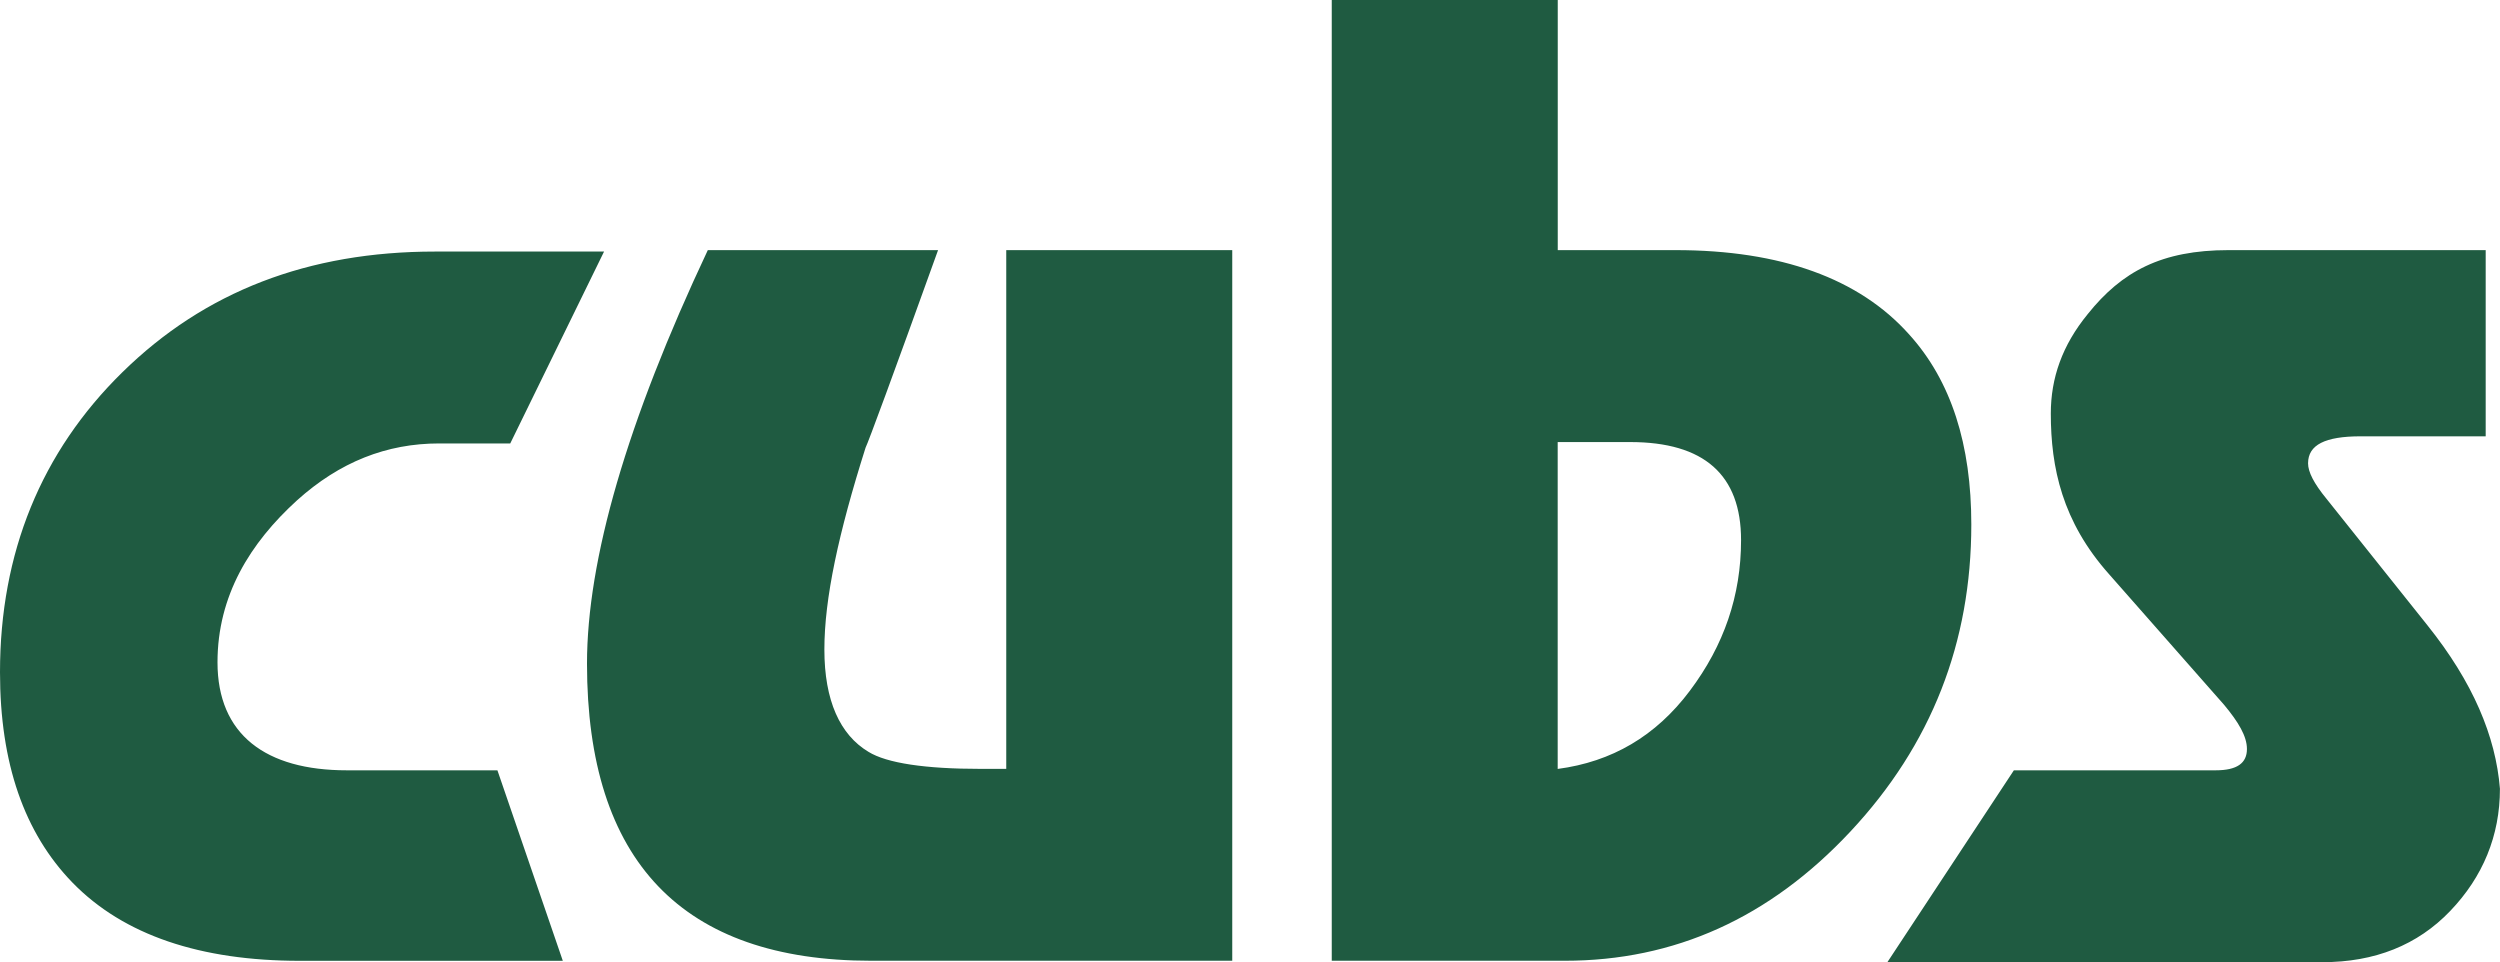
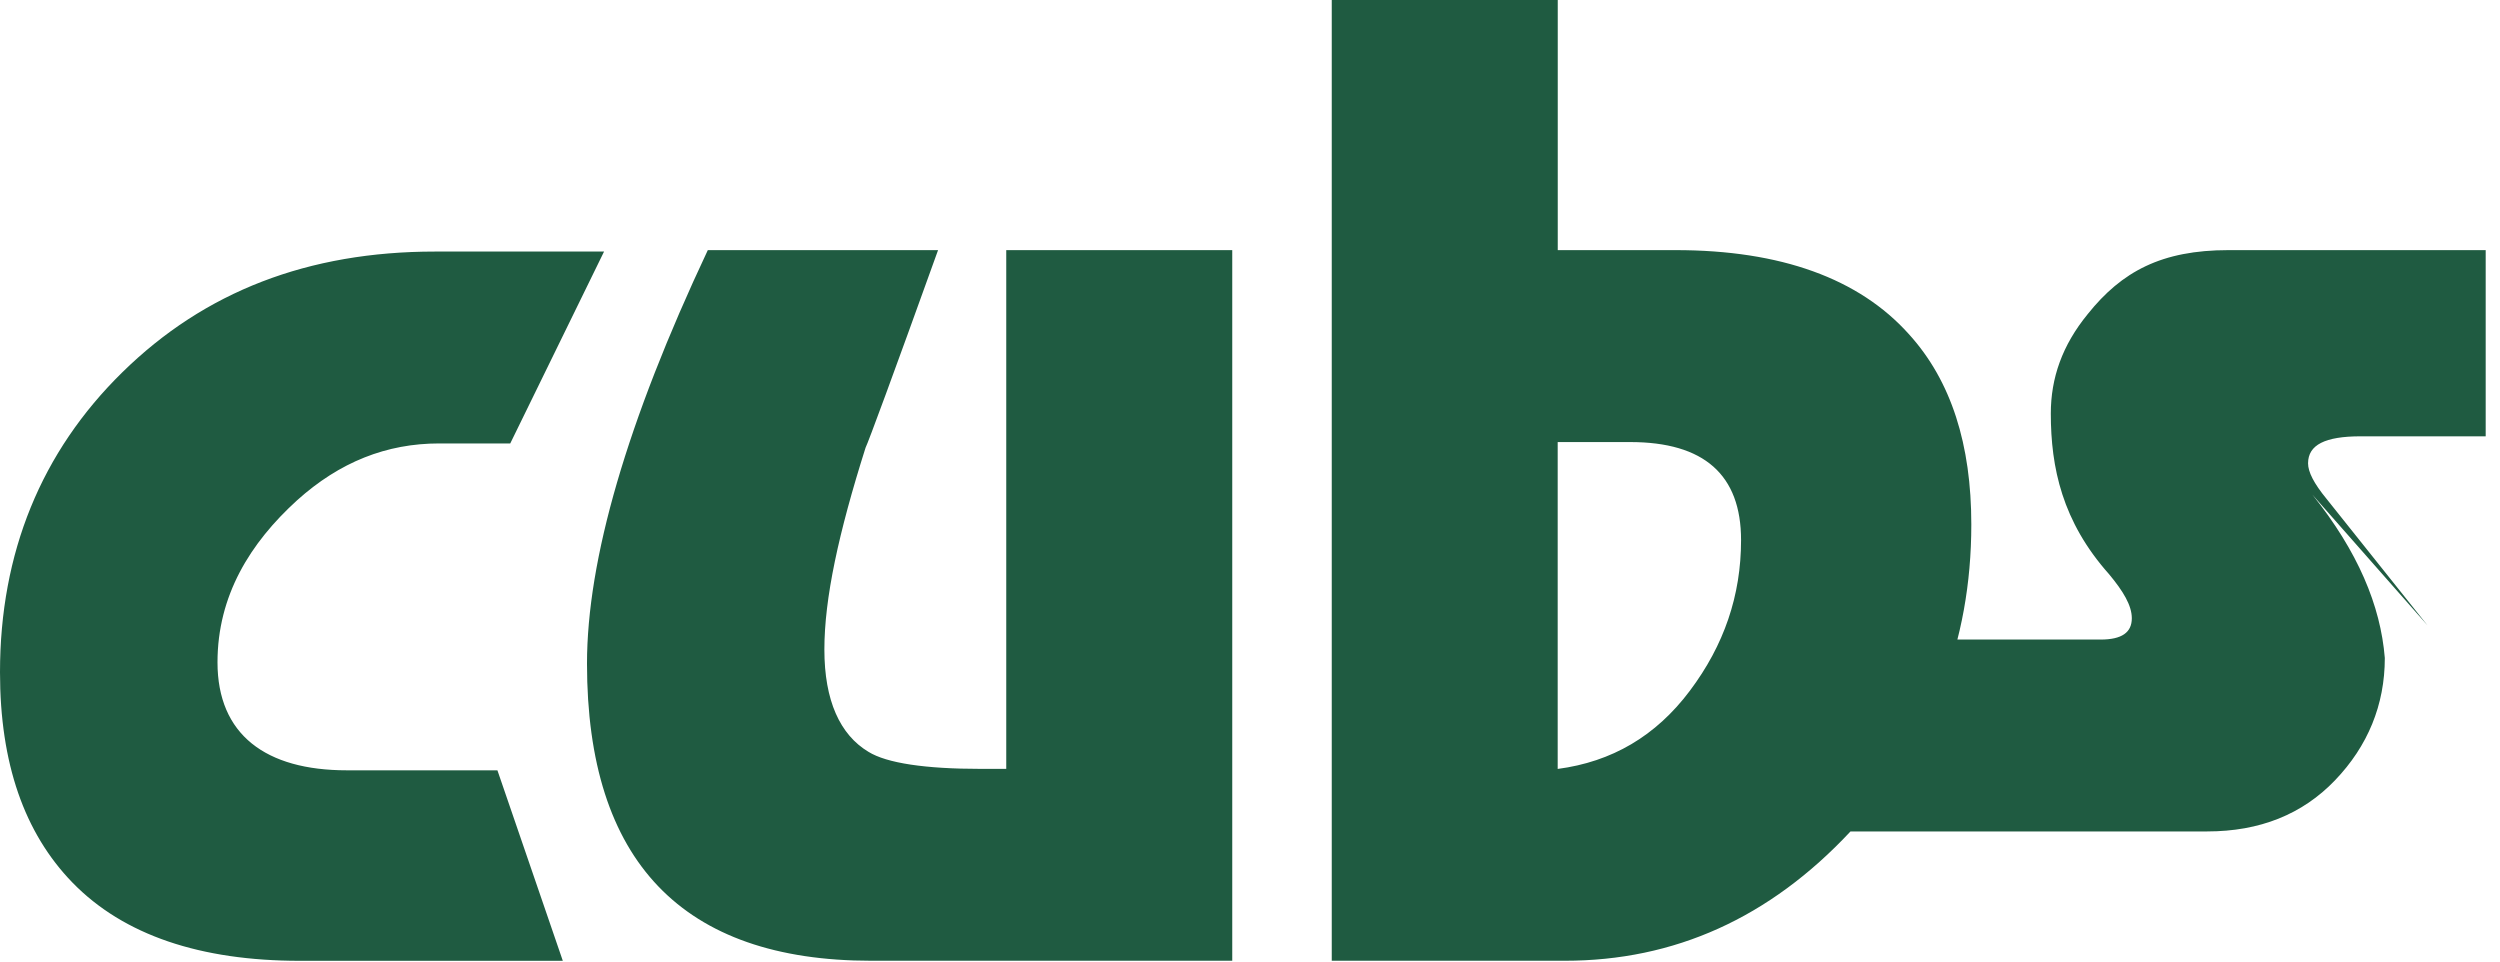
<svg xmlns="http://www.w3.org/2000/svg" id="Layer_1" data-name="Layer 1" viewBox="0 0 400 153.95">
-   <path d="m79.59,123.25h-24.1c-12.96,0-20.69-5.69-20.69-17.28,0-10.69,5.23-19.1,12.73-25.92,6.82-6.14,14.33-9.1,22.74-9.1h11.37l15.01-30.7h-27.06c-20.24,0-36.84,6.37-50.03,19.33C6.59,72.31,0,88.46,0,107.56c0,14.55,3.87,25.7,11.6,33.66,8.19,8.41,20.47,12.51,36.38,12.51h42.07l-10.46-30.47Zm117.57-83.23h-36.16v83h-4.09c-8.87,0-15.01-.91-17.96-2.73-4.55-2.73-7.05-8.19-7.05-16.37s2.27-18.65,6.59-32.29c.45-.91,4.32-11.37,11.6-31.61h-36.84c-12.96,27.52-19.33,49.57-19.33,66.17,0,31.61,15.24,47.53,45.48,47.53h57.76V40.02Zm108.24,13.42c-7.96-8.87-20.47-13.42-37.29-13.42h-18.87V0h-36.16v153.72h37.29c17.51,0,32.75-6.82,45.71-20.69,12.96-13.87,19.33-30.24,19.33-49.12,0-12.73-3.18-22.97-10.01-30.47m-35.02,57.08c-5.46,7.28-12.51,11.37-21.15,12.51v-52.3h11.6c11.82,0,17.74,5.23,17.74,15.69,0,8.87-2.73,16.83-8.19,24.1m118.02-10.46l-16.15-20.24c-2.05-2.5-2.96-4.32-2.96-5.69,0-2.96,2.73-4.32,8.41-4.32h20.01v-29.79h-41.16c-10.69,0-17.06,3.41-22.51,10.23-4.09,5-5.91,10.23-5.91,15.92,0,8.64,1.82,17.28,9.32,25.7l18.42,20.92c2.27,2.73,3.64,5,3.64,7.05,0,2.27-1.59,3.41-5,3.41h-32.29l-20.24,30.7h69.58c8.41,0,15.24-2.73,20.47-8.19,5.23-5.46,7.96-12.05,7.96-19.56-.68-8.41-4.32-17.06-11.6-26.15" style="fill: #1f5b41;" />
+   <path d="m79.59,123.25h-24.1c-12.96,0-20.69-5.69-20.69-17.28,0-10.69,5.23-19.1,12.73-25.92,6.82-6.14,14.33-9.1,22.74-9.1h11.37l15.01-30.7h-27.06c-20.24,0-36.84,6.37-50.03,19.33C6.59,72.31,0,88.46,0,107.56c0,14.55,3.87,25.7,11.6,33.66,8.19,8.41,20.47,12.51,36.38,12.51h42.07l-10.46-30.47Zm117.57-83.23h-36.16v83h-4.09c-8.87,0-15.01-.91-17.96-2.73-4.55-2.73-7.05-8.19-7.05-16.37s2.27-18.65,6.59-32.29c.45-.91,4.32-11.37,11.6-31.61h-36.84c-12.96,27.52-19.33,49.57-19.33,66.17,0,31.61,15.24,47.53,45.48,47.53h57.76V40.02Zm108.24,13.42c-7.96-8.87-20.47-13.42-37.29-13.42h-18.87V0h-36.16v153.72h37.29c17.51,0,32.75-6.82,45.71-20.69,12.96-13.87,19.33-30.24,19.33-49.12,0-12.73-3.18-22.97-10.01-30.47m-35.02,57.08c-5.46,7.28-12.51,11.37-21.15,12.51v-52.3h11.6c11.82,0,17.74,5.23,17.74,15.69,0,8.87-2.73,16.83-8.19,24.1m118.02-10.46l-16.15-20.24c-2.05-2.5-2.96-4.32-2.96-5.69,0-2.96,2.73-4.32,8.41-4.32h20.01v-29.79h-41.16c-10.69,0-17.06,3.41-22.51,10.23-4.09,5-5.91,10.23-5.91,15.92,0,8.64,1.82,17.28,9.32,25.7c2.27,2.73,3.64,5,3.64,7.05,0,2.27-1.59,3.41-5,3.41h-32.29l-20.24,30.7h69.58c8.41,0,15.24-2.73,20.47-8.19,5.23-5.46,7.96-12.05,7.96-19.56-.68-8.41-4.32-17.06-11.6-26.15" style="fill: #1f5b41;" />
</svg>